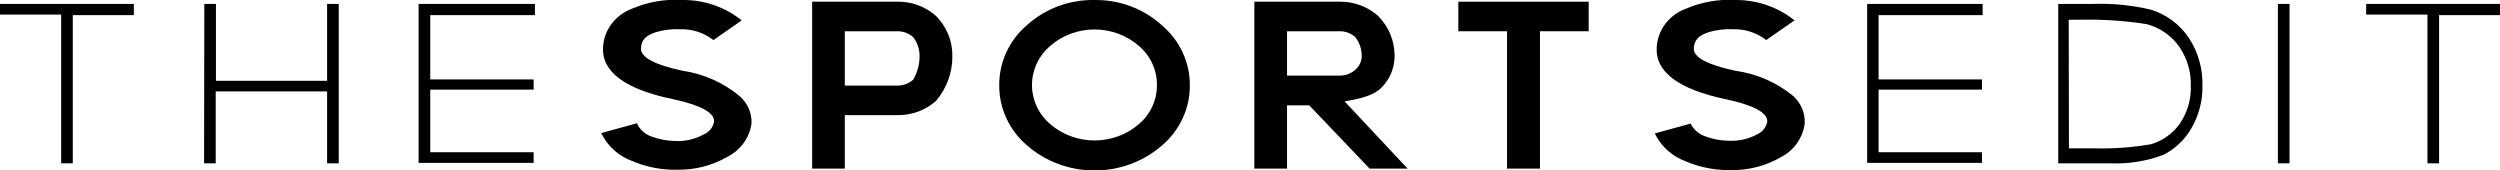
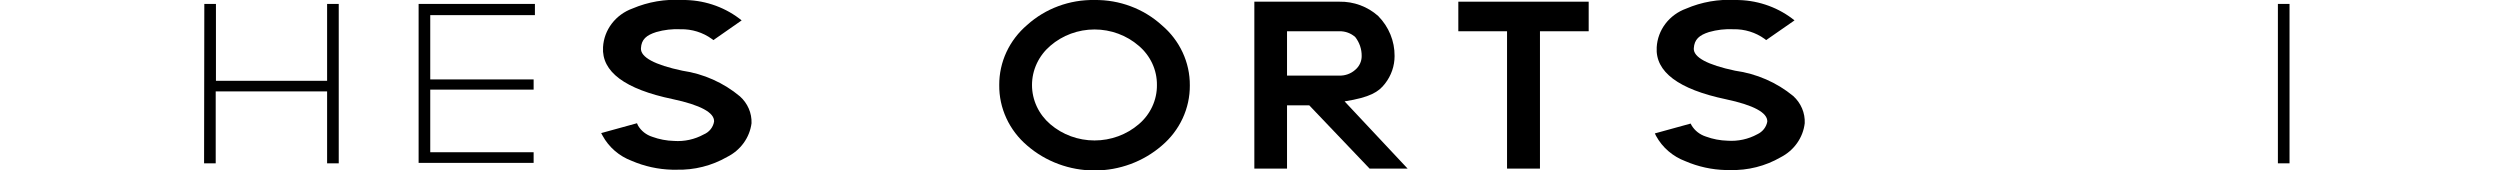
<svg xmlns="http://www.w3.org/2000/svg" width="191" height="13" viewBox="0 0 191 13" fill="none">
  <g clip-path="url(#clip0_674_2012)">
-     <path d="M0 1.113V0.3H10.226V1.156H5.561V12.478H4.673V1.113H0Z" fill="black" />
-     <path d="M180.775 1.113V0.3H191.01V1.156H186.346V12.478H185.457V1.113H180.775Z" fill="black" />
    <path d="M15.61 0.3H16.498V6.171H24.991V0.3H25.88V12.478H24.991V6.984H16.48V12.478H15.592L15.61 0.3Z" fill="black" />
    <path d="M31.982 0.3H40.867V1.156H32.871V6.068H40.769V6.847H32.871V11.631H40.769V12.444H31.982V0.3Z" fill="black" />
-     <path d="M142.652 0.3H151.474V1.156H143.523V6.068H151.421V6.847H143.523V11.631H151.421V12.444H142.652V0.3Z" fill="black" />
-     <path d="M157.25 12.478V0.3H159.871C161.381 0.245 162.891 0.395 164.357 0.745C165.541 1.124 166.553 1.882 167.227 2.893C167.941 3.986 168.302 5.257 168.266 6.548C168.291 7.672 168.006 8.782 167.44 9.765C166.954 10.636 166.212 11.351 165.308 11.819C164.018 12.312 162.634 12.536 161.248 12.478H157.25ZM158.067 11.332H159.915C161.403 11.377 162.892 11.27 164.357 11.015C165.259 10.738 166.036 10.174 166.561 9.415C167.126 8.569 167.411 7.578 167.378 6.573C167.411 5.505 167.1 4.453 166.489 3.561C165.903 2.729 165.032 2.124 164.029 1.849C162.346 1.583 160.642 1.468 158.938 1.507H158.05L158.067 11.332Z" fill="black" />
    <path d="M174.031 0.3H174.92V12.478H174.031V0.3Z" fill="black" />
    <path d="M52.131 5.401C50.025 4.956 48.932 4.374 48.968 3.689C49.004 3.004 49.386 2.688 50.141 2.448C50.742 2.276 51.37 2.203 51.998 2.234C52.854 2.216 53.693 2.475 54.379 2.97L54.503 3.064L56.662 1.558L56.466 1.404C55.228 0.477 53.699 -0.018 52.131 0C50.825 -0.083 49.517 0.14 48.319 0.651C47.688 0.879 47.139 1.28 46.739 1.805C46.34 2.329 46.108 2.954 46.072 3.603C45.956 5.478 47.742 6.813 51.402 7.574C53.499 8.02 54.592 8.601 54.556 9.286C54.521 9.501 54.43 9.704 54.292 9.876C54.154 10.048 53.973 10.184 53.766 10.27C53.076 10.65 52.284 10.823 51.491 10.767C50.923 10.752 50.361 10.645 49.83 10.45C49.371 10.304 48.985 9.999 48.746 9.594L48.666 9.415L45.93 10.168L46.036 10.364C46.514 11.245 47.306 11.929 48.266 12.29C49.24 12.71 50.291 12.94 51.358 12.966H51.678C53.039 13.002 54.382 12.664 55.551 11.991C56.056 11.74 56.49 11.374 56.815 10.925C57.141 10.476 57.347 9.958 57.417 9.415C57.431 9.031 57.359 8.649 57.205 8.294C57.052 7.94 56.821 7.621 56.529 7.361C55.284 6.32 53.76 5.64 52.131 5.401Z" fill="black" />
    <path d="M137.002 7.335C135.741 6.298 134.201 5.627 132.56 5.401C130.454 4.956 129.361 4.374 129.406 3.689C129.45 3.004 129.823 2.688 130.57 2.448C131.175 2.275 131.805 2.203 132.435 2.234C133.292 2.217 134.13 2.476 134.816 2.97L134.932 3.064L137.1 1.558L136.904 1.404C135.669 0.482 134.148 -0.012 132.586 0C131.294 -0.075 130.002 0.151 128.82 0.659C128.188 0.888 127.638 1.289 127.239 1.813C126.84 2.338 126.608 2.963 126.572 3.612C126.456 5.486 128.233 6.821 131.858 7.583C133.963 8.028 135.056 8.61 135.021 9.295C134.983 9.501 134.895 9.695 134.763 9.862C134.632 10.028 134.461 10.163 134.266 10.253C133.575 10.632 132.784 10.805 131.991 10.75C131.423 10.736 130.861 10.629 130.33 10.433C129.869 10.286 129.48 9.982 129.237 9.577L129.166 9.44L126.43 10.193L126.527 10.39C127.008 11.271 127.803 11.955 128.766 12.316C129.74 12.736 130.791 12.966 131.858 12.992H132.178C133.536 13.029 134.877 12.691 136.042 12.016C136.545 11.759 136.976 11.388 137.296 10.935C137.617 10.481 137.818 9.96 137.881 9.414C137.899 9.027 137.829 8.641 137.677 8.282C137.525 7.923 137.295 7.6 137.002 7.335Z" fill="black" />
-     <path d="M68.55 0.129H62.047V12.88H64.543V8.798H68.55C69.649 8.817 70.713 8.424 71.517 7.703C72.335 6.737 72.775 5.525 72.761 4.279C72.775 3.144 72.329 2.048 71.517 1.224C70.712 0.503 69.649 0.111 68.55 0.129ZM70.256 4.279C70.26 4.912 70.091 5.535 69.767 6.085C69.439 6.385 69.002 6.548 68.55 6.539H64.543V2.388H68.55C68.998 2.379 69.431 2.538 69.758 2.833C70.085 3.249 70.26 3.758 70.256 4.279Z" fill="black" />
    <path d="M83.618 0C81.716 -0.032 79.874 0.649 78.483 1.9C77.805 2.474 77.264 3.181 76.894 3.974C76.525 4.767 76.337 5.627 76.342 6.496C76.332 7.371 76.518 8.237 76.888 9.036C77.257 9.835 77.801 10.548 78.483 11.126C79.894 12.348 81.725 13.025 83.623 13.025C85.521 13.025 87.351 12.348 88.762 11.126C89.441 10.551 89.983 9.842 90.352 9.048C90.722 8.253 90.91 7.392 90.903 6.521C90.909 5.652 90.721 4.792 90.351 3.999C89.982 3.207 89.44 2.499 88.762 1.926C87.373 0.664 85.528 -0.026 83.618 0ZM88.389 6.496C88.395 7.062 88.274 7.622 88.034 8.139C87.795 8.656 87.444 9.117 87.003 9.491C86.072 10.29 84.869 10.731 83.623 10.731C82.376 10.731 81.173 10.29 80.242 9.491C79.803 9.115 79.451 8.654 79.21 8.138C78.969 7.622 78.845 7.062 78.845 6.496C78.845 5.93 78.969 5.37 79.21 4.854C79.451 4.337 79.803 3.876 80.242 3.5C81.17 2.696 82.374 2.251 83.623 2.251C84.871 2.251 86.075 2.696 87.003 3.5C87.444 3.874 87.796 4.336 88.035 4.852C88.275 5.369 88.395 5.93 88.389 6.496Z" fill="black" />
    <path d="M105.818 6.385C106.292 5.778 106.548 5.039 106.546 4.279C106.556 3.143 106.107 2.047 105.294 1.224C104.489 0.502 103.425 0.109 102.326 0.129H95.832V12.88H98.329V8.045H100.025L104.636 12.88H107.541L102.726 7.745C104.672 7.437 105.329 7.027 105.818 6.385ZM98.329 2.388H102.326C102.777 2.377 103.214 2.537 103.543 2.833C103.867 3.25 104.039 3.759 104.032 4.279C104.034 4.478 103.991 4.675 103.907 4.857C103.822 5.039 103.699 5.201 103.543 5.332C103.214 5.628 102.777 5.788 102.326 5.777H98.329V2.388Z" fill="black" />
    <path d="M111.416 2.388H115.138V12.881H117.653V2.388H121.375V0.129H111.416V2.388Z" fill="black" />
  </g>
  <defs>
    <clipPath id="clip0_674_2012">
      <rect width="191" height="13" fill="white" />
    </clipPath>
  </defs>
</svg>